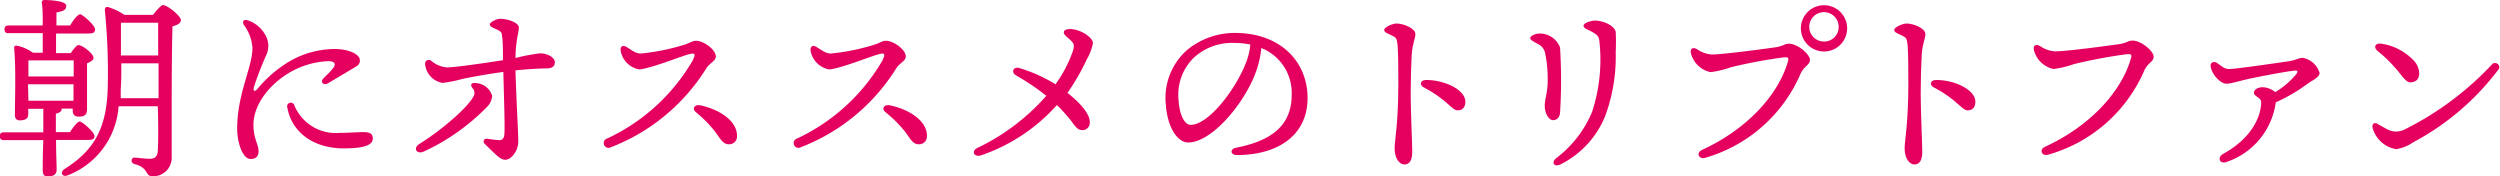
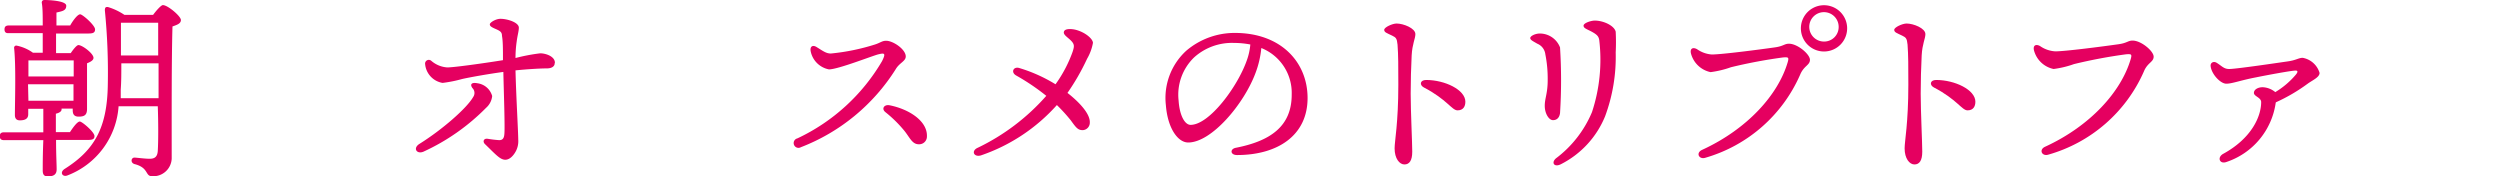
<svg xmlns="http://www.w3.org/2000/svg" viewBox="0 0 255.09 17.98">
  <defs>
    <style>.cls-1{fill:#e50060;}</style>
  </defs>
  <g id="レイヤー_2" data-name="レイヤー 2">
    <g id="コンテンツエリア">
      <path class="cls-1" d="M5.72,14.28c0,1.44.06,2.5.06,3s-.28.72-.9.72c-.4,0-.52-.22-.52-.6,0-.54,0-1.6.06-3.1h-4c-.26,0-.44-.08-.44-.4s.18-.4.44-.4h4v-2.4H2.88v.56c0,.44-.3.62-.86.62-.34,0-.5-.2-.5-.54,0-1.36.12-5-.08-6.84a.22.22,0,0,1,.28-.24,4.29,4.29,0,0,1,1.64.72h1v-2H.9C.64,3.4.46,3.32.46,3s.18-.4.44-.4H4.36c0-.94,0-1.82-.1-2.32,0-.18.1-.28.28-.28.34,0,2.22.06,2.22.58s-.42.56-1,.7V2.6h1.4C7.5,2,7.94,1.46,8.18,1.46S9.7,2.58,9.7,3s-.34.42-.86.42H5.72v2h1.5C7.5,5,7.84,4.6,8,4.6c.4,0,1.54.86,1.54,1.3,0,.26-.32.42-.66.56,0,1.3,0,4,0,4.66s-.32.78-.86.78-.6-.36-.6-.68v-.14H6.28a.18.18,0,0,1,0,.1c0,.18-.22.34-.58.42v1.88H7.14c.34-.52.76-1.08,1-1.08s1.5,1.08,1.5,1.48-.32.4-.88.4ZM2.9,6.16c0,.38,0,1.06,0,1.64H7.52V6.16Zm0,4.12h4.6l0-1.68H2.86v0ZM15.62,1.52c.32-.44.82-1,1-1,.5,0,1.84,1.14,1.84,1.52s-.42.5-.86.66c-.1,3.4-.08,9.08-.08,13.48a1.88,1.88,0,0,1-2,1.8c-.74,0-.3-.86-1.8-1.24-.44-.14-.34-.66,0-.66.18,0,1.06.12,1.56.12s.78-.2.82-.8c.06-1,.06-2.86,0-4.56h-4A8.14,8.14,0,0,1,6.88,17.9c-.5.2-.84-.32-.26-.68,3-1.9,4.32-4.16,4.38-8.58a64.15,64.15,0,0,0-.3-7.58c0-.26.06-.38.32-.34a6.24,6.24,0,0,1,1.68.8Zm.56,8.5V6.46h-3.8c0,1,0,1.88-.06,2.68,0,.3,0,.58,0,.88Zm-3.84-7.7c0,1,0,2.14,0,3.34h3.8V2.32Z" />
-       <path class="cls-1" d="M25.86,12.72c0,1.44.52,2,.52,2.7,0,.52-.24.8-.82.8-.8,0-1.36-1.66-1.36-3.1,0-3.56,1.56-6.26,1.56-8.24a4.45,4.45,0,0,0-.88-2.34c-.2-.38,0-.62.48-.44a3.22,3.22,0,0,1,1.82,1.68,2.19,2.19,0,0,1,0,1.82,33,33,0,0,0-1.28,3.3c-.08.4.06.52.38.16A12.7,12.7,0,0,1,29,6.6,9.3,9.3,0,0,1,34.12,5c1.68,0,2.6.64,2.6,1.12s-.2.56-.74.88c-.72.44-1.78,1.06-2.52,1.5C33,8.76,32.64,8.36,33,8s.76-.74,1-1.06.28-.68-.5-.7a8.48,8.48,0,0,0-4.08,1.24C27.22,8.82,25.86,10.9,25.86,12.72Zm8.74.84c1,0,1.84-.08,2.44-.08s1,.1,1,.66c0,.8-1.32,1-3,1-2.88,0-5.24-1.5-5.72-4.16a.37.37,0,0,1,.7-.26A4.56,4.56,0,0,0,34.6,13.56Z" />
      <path class="cls-1" d="M49.6,11a21.61,21.61,0,0,1-6.4,4.48c-.68.28-1.1-.36-.4-.8,2.28-1.42,4.82-3.62,5.48-4.78a.71.71,0,0,0-.08-.92c-.28-.4-.06-.6.54-.48a1.8,1.8,0,0,1,1.48,1.3A1.84,1.84,0,0,1,49.6,11Zm7-4.56c0,.36-.34.54-.8.54-.7,0-2,.08-3.2.2.06,2.54.28,6.34.28,7.06a2.2,2.2,0,0,1-.22,1.14c-.16.32-.56.92-1.1.92s-1-.56-2.08-1.6c-.26-.26-.12-.6.28-.54a11.19,11.19,0,0,0,1.18.14c.32,0,.48-.16.52-.58.08-.68-.06-4.42-.1-6.38-1.5.2-3.4.54-4.2.72a13.28,13.28,0,0,1-2,.4,2.14,2.14,0,0,1-1.78-1.9A.38.38,0,0,1,44,6.2a2.77,2.77,0,0,0,1.64.68c.68,0,3.7-.42,5.68-.74,0-1.12,0-1.94-.1-2.48,0-.38-.18-.5-.64-.7s-.6-.3-.6-.48.6-.56,1.08-.56c.74,0,1.88.38,1.88.9,0,.36-.14.78-.22,1.42a11.69,11.69,0,0,0-.12,1.68,19.14,19.14,0,0,1,2.52-.48C55.7,5.44,56.62,5.76,56.62,6.4Z" />
-       <path class="cls-1" d="M65.4,5.46a21.8,21.8,0,0,0,4.5-.92c.56-.18.72-.38,1.14-.38.72,0,2,.88,2,1.6,0,.48-.62.64-1,1.26a19.88,19.88,0,0,1-9.7,8,.49.49,0,1,1-.36-.9,19.73,19.73,0,0,0,8.66-7.88c.42-.84.24-.84-.36-.7S66.14,7.08,65.2,7.08a2.35,2.35,0,0,1-1.86-1.84c-.1-.52.22-.68.6-.44C64.6,5.22,64.92,5.46,65.4,5.46Zm9.8,8.46a.79.79,0,0,1-.84.8c-.68,0-.92-.72-1.5-1.42A12.9,12.9,0,0,0,71,11.44c-.44-.36-.1-.8.42-.7C73.32,11.12,75.26,12.32,75.2,13.92Z" />
      <path class="cls-1" d="M84.78,5.46a21.8,21.8,0,0,0,4.5-.92c.56-.18.72-.38,1.14-.38.72,0,2,.88,2,1.6,0,.48-.62.64-1,1.26a19.88,19.88,0,0,1-9.7,8,.49.49,0,1,1-.36-.9A19.73,19.73,0,0,0,90,6.24c.42-.84.24-.84-.36-.7s-4.12,1.54-5.06,1.54a2.35,2.35,0,0,1-1.86-1.84c-.1-.52.22-.68.6-.44C84,5.22,84.3,5.46,84.78,5.46Zm9.8,8.46a.79.79,0,0,1-.84.8c-.68,0-.92-.72-1.5-1.42a12.9,12.9,0,0,0-1.9-1.86c-.44-.36-.1-.8.42-.7C92.7,11.12,94.64,12.32,94.58,13.92Z" />
      <path class="cls-1" d="M111.2,12.5a.76.76,0,0,1-.72.78c-.48,0-.66-.22-1.22-1a17.68,17.68,0,0,0-1.42-1.56,18.32,18.32,0,0,1-7.76,5.14c-.74.2-1-.48-.32-.78a22,22,0,0,0,7-5.3,22.52,22.52,0,0,0-3.08-2.08c-.56-.32-.28-.94.32-.76a15.56,15.56,0,0,1,3.7,1.66,13.3,13.3,0,0,0,1.74-3.3c.2-.62.24-.82-.36-1.34-.32-.28-.64-.5-.5-.78s.78-.24,1.18-.14c1,.26,1.76.94,1.76,1.34A5,5,0,0,1,110.92,6a22.84,22.84,0,0,1-2,3.48C110,10.32,111.24,11.56,111.2,12.5Z" />
      <path class="cls-1" d="M133.42,10c0,3.84-3.08,5.82-7.2,5.82-.7,0-.74-.62-.12-.74,3.46-.68,5.7-2.14,5.7-5.42a4.93,4.93,0,0,0-3.1-4.76,9.64,9.64,0,0,1-.56,2.46c-1.16,3.2-4.5,7.18-6.9,7.18-1.06,0-2.1-1.46-2.28-3.82a6.52,6.52,0,0,1,2.1-5.56A7.62,7.62,0,0,1,126,3.36C130.74,3.36,133.42,6.38,133.42,10Zm-5.84-5.46a8.87,8.87,0,0,0-1.68-.16,5.76,5.76,0,0,0-4.06,1.48,5.29,5.29,0,0,0-1.58,4.4c.1,1.54.64,2.48,1.22,2.48,1.92,0,4.8-3.9,5.74-6.58A6.24,6.24,0,0,0,127.58,4.52Z" />
      <path class="cls-1" d="M144.42,3.48c0,.46-.32,1-.38,2.18s-.1,2.66-.1,3.9c0,1.78.16,5,.16,5.92s-.3,1.3-.8,1.3-1-.6-1-1.64c0-.76.38-2.56.38-6.5,0-1.9,0-3-.08-4.08-.06-.66-.18-.74-.54-.92-.58-.28-.82-.34-.82-.6s.84-.64,1.26-.64C143.2,2.4,144.42,2.88,144.42,3.48Zm1.1,4.68c1.9,0,4,1,4,2.22,0,.48-.22.88-.8.88s-1.06-1.1-3.44-2.34C144.82,8.68,144.88,8.16,145.52,8.16Z" />
      <path class="cls-1" d="M157.12,3.42a2.21,2.21,0,0,1,2.06,1.42,53.49,53.49,0,0,1,0,6.7c-.06.44-.3.72-.72.72s-.84-.68-.84-1.46.3-1.26.3-2.62a12.65,12.65,0,0,0-.24-2.64,1.33,1.33,0,0,0-.82-1.08c-.44-.26-.72-.38-.72-.58S156.64,3.42,157.12,3.42Zm5.6-1.32c.9,0,2,.52,2.14,1.14a21.13,21.13,0,0,1,0,2.12,17.41,17.41,0,0,1-1.08,6.5,9.51,9.51,0,0,1-4.52,4.9c-.68.34-1-.16-.5-.6a11.4,11.4,0,0,0,3.68-4.72,17.05,17.05,0,0,0,.74-7.36c-.06-.36-.22-.54-.72-.82s-.88-.36-.88-.64S162.36,2.1,162.72,2.1Z" />
      <path class="cls-1" d="M174.66,5.56c1,0,4.7-.48,6.4-.72.92-.12,1-.38,1.48-.38.88,0,2.14,1.08,2.14,1.64s-.62.6-1,1.52A15.15,15.15,0,0,1,174,16.1c-.66.2-1-.52-.3-.82,4.6-2.12,7.72-5.6,8.7-8.9.16-.54.08-.56-.46-.52a51.38,51.38,0,0,0-5.32,1,10,10,0,0,1-2.08.5,2.62,2.62,0,0,1-2-1.9c-.12-.5.18-.68.62-.44A3,3,0,0,0,174.66,5.56Zm9.1-2.82a2.36,2.36,0,0,1,4.71,0,2.36,2.36,0,1,1-4.71,0Zm3.85,0a1.5,1.5,0,1,0-1.49,1.5A1.48,1.48,0,0,0,187.61,2.74Z" />
      <path class="cls-1" d="M196.46,3.48c0,.46-.32,1-.38,2.18s-.1,2.66-.1,3.9c0,1.78.16,5,.16,5.92s-.3,1.3-.8,1.3-1-.6-1-1.64c0-.76.38-2.56.38-6.5,0-1.9,0-3-.08-4.08-.06-.66-.18-.74-.54-.92-.58-.28-.82-.34-.82-.6s.84-.64,1.26-.64C195.24,2.4,196.46,2.88,196.46,3.48Zm1.1,4.68c1.9,0,4,1,4,2.22,0,.48-.22.88-.8.88s-1.06-1.1-3.44-2.34C196.86,8.68,196.92,8.16,197.56,8.16Z" />
      <path class="cls-1" d="M209.72,5.24c1,0,4.7-.48,6.4-.72.92-.12,1-.38,1.48-.38.89,0,2.15,1.08,2.15,1.64s-.63.6-1,1.52A15.17,15.17,0,0,1,209,15.78c-.66.2-1-.52-.3-.82,4.6-2.12,7.72-5.6,8.7-8.9.16-.54.08-.56-.46-.52a51.38,51.38,0,0,0-5.32,1,10,10,0,0,1-2.08.5,2.62,2.62,0,0,1-2-1.9c-.12-.5.18-.68.62-.44A3,3,0,0,0,209.72,5.24Z" />
      <path class="cls-1" d="M232.2,10.52a7.46,7.46,0,0,1-5,6c-.72.28-1-.46-.36-.82,2.9-1.58,3.88-3.82,3.88-5.28,0-.48-.74-.58-.74-.94s.44-.58.88-.58a2.13,2.13,0,0,1,1.3.5,8.45,8.45,0,0,0,2.08-1.76c.24-.28.24-.44,0-.44-.44,0-3,.48-4.08.7-1.56.3-2.4.64-3,.64s-1.54-1-1.6-1.84c0-.34.34-.48.64-.28.54.34.72.62,1.26.62.72,0,5.16-.66,6-.78s1.08-.36,1.5-.36a2.2,2.2,0,0,1,1.72,1.54c0,.46-.76.76-1.24,1.12a17.8,17.8,0,0,1-3.22,1.88Z" />
-       <path class="cls-1" d="M243.64,13.22a1.89,1.89,0,0,0,1.7,0,31.3,31.3,0,0,0,9-6.72A.44.44,0,0,1,255,7a26.39,26.39,0,0,1-8.77,7.52,4.17,4.17,0,0,1-1.74.7A3,3,0,0,1,242.08,13c-.06-.36.2-.54.48-.38S243.36,13.08,243.64,13.22ZM243,4.46A5.68,5.68,0,0,1,246.4,6.3c.56.68.62,1.74,0,2s-.86.06-1.6-.9a14.28,14.28,0,0,0-2.2-2.2C242.14,4.82,242.36,4.36,243,4.46Z" />
    </g>
  </g>
</svg>